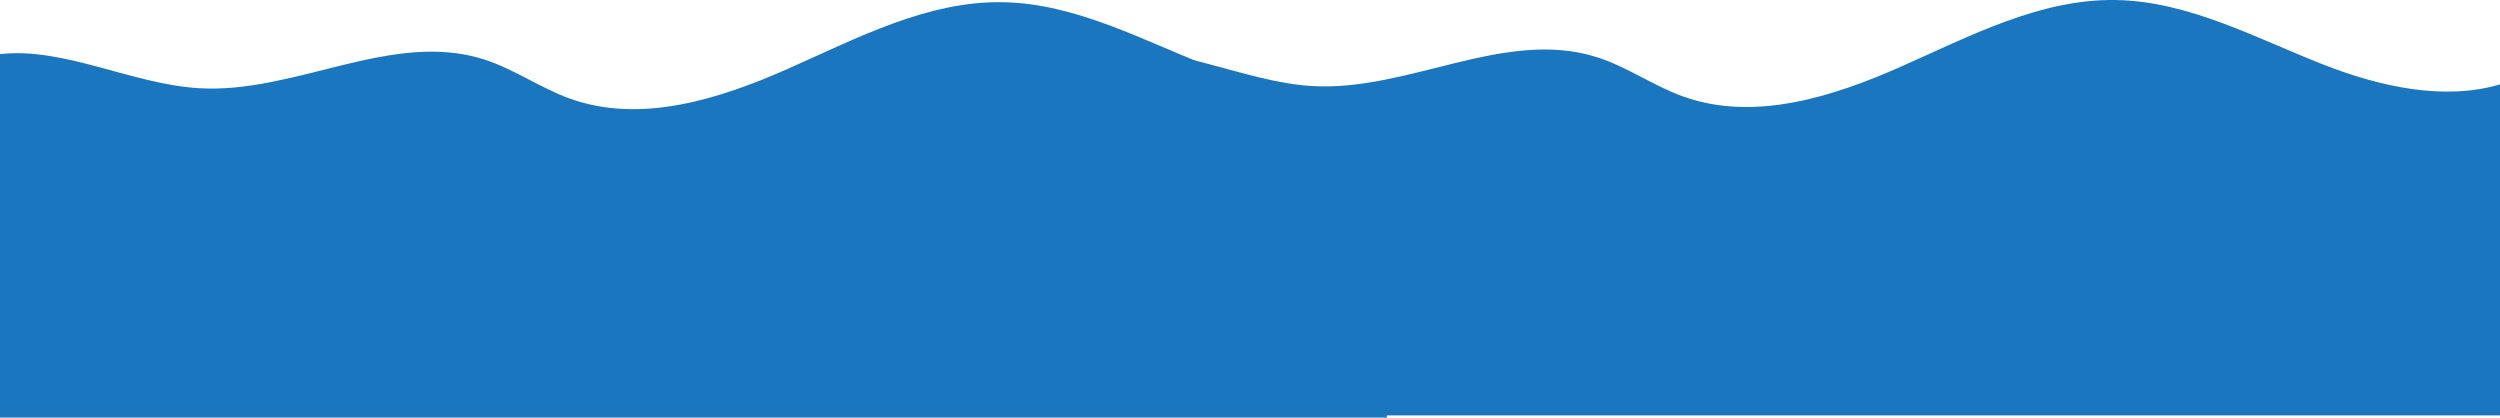
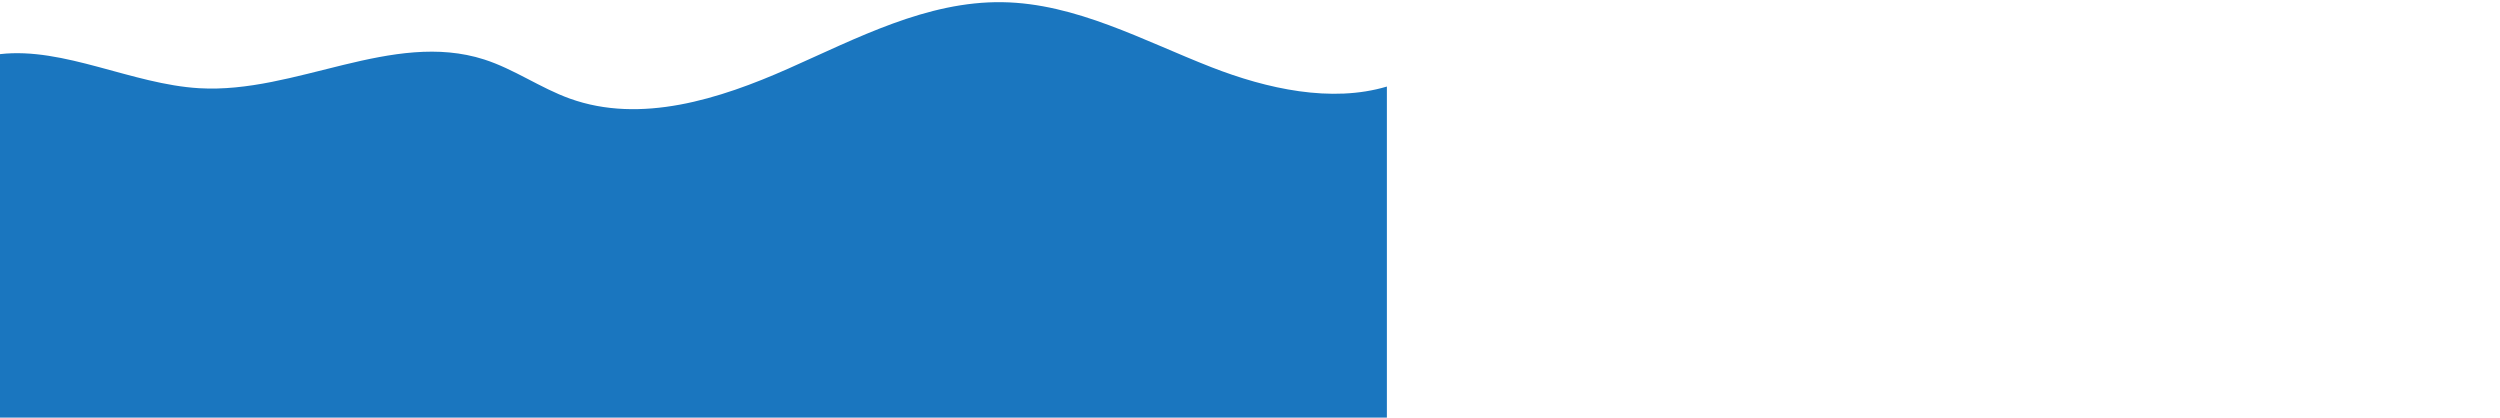
<svg xmlns="http://www.w3.org/2000/svg" width="3461" height="579" viewBox="0 0 3461 579" fill="none">
  <path d="M1920 119.822V578.099H0.001V74.944C88.379 64.781 182.67 116.633 275.732 122.128C409.114 129.986 543.032 41.535 670.273 82.322C711.707 95.616 747.956 121.763 788.91 136.499C887.099 171.868 995.886 137.306 1091.29 95.021C1186.7 52.736 1283.31 1.46 1387.64 3.036C1489.36 4.554 1582.41 56.136 1677.2 93.081C1754.17 123.107 1843.26 142.742 1920 119.822Z" fill="#1A76BF" />
-   <path d="M3461 116.821V575.099H1541V71.944C1629.38 61.781 1723.67 113.632 1816.73 119.127C1950.11 126.985 2084.03 38.535 2211.27 79.322C2252.71 92.615 2288.95 118.762 2329.91 133.498C2428.1 168.867 2536.89 134.305 2632.29 92.02C2727.7 49.735 2824.31 -1.541 2928.64 0.035C3030.36 1.553 3123.41 53.135 3218.2 90.08C3295.17 120.106 3384.26 139.741 3461 116.821Z" fill="#1A76BF" />
</svg>